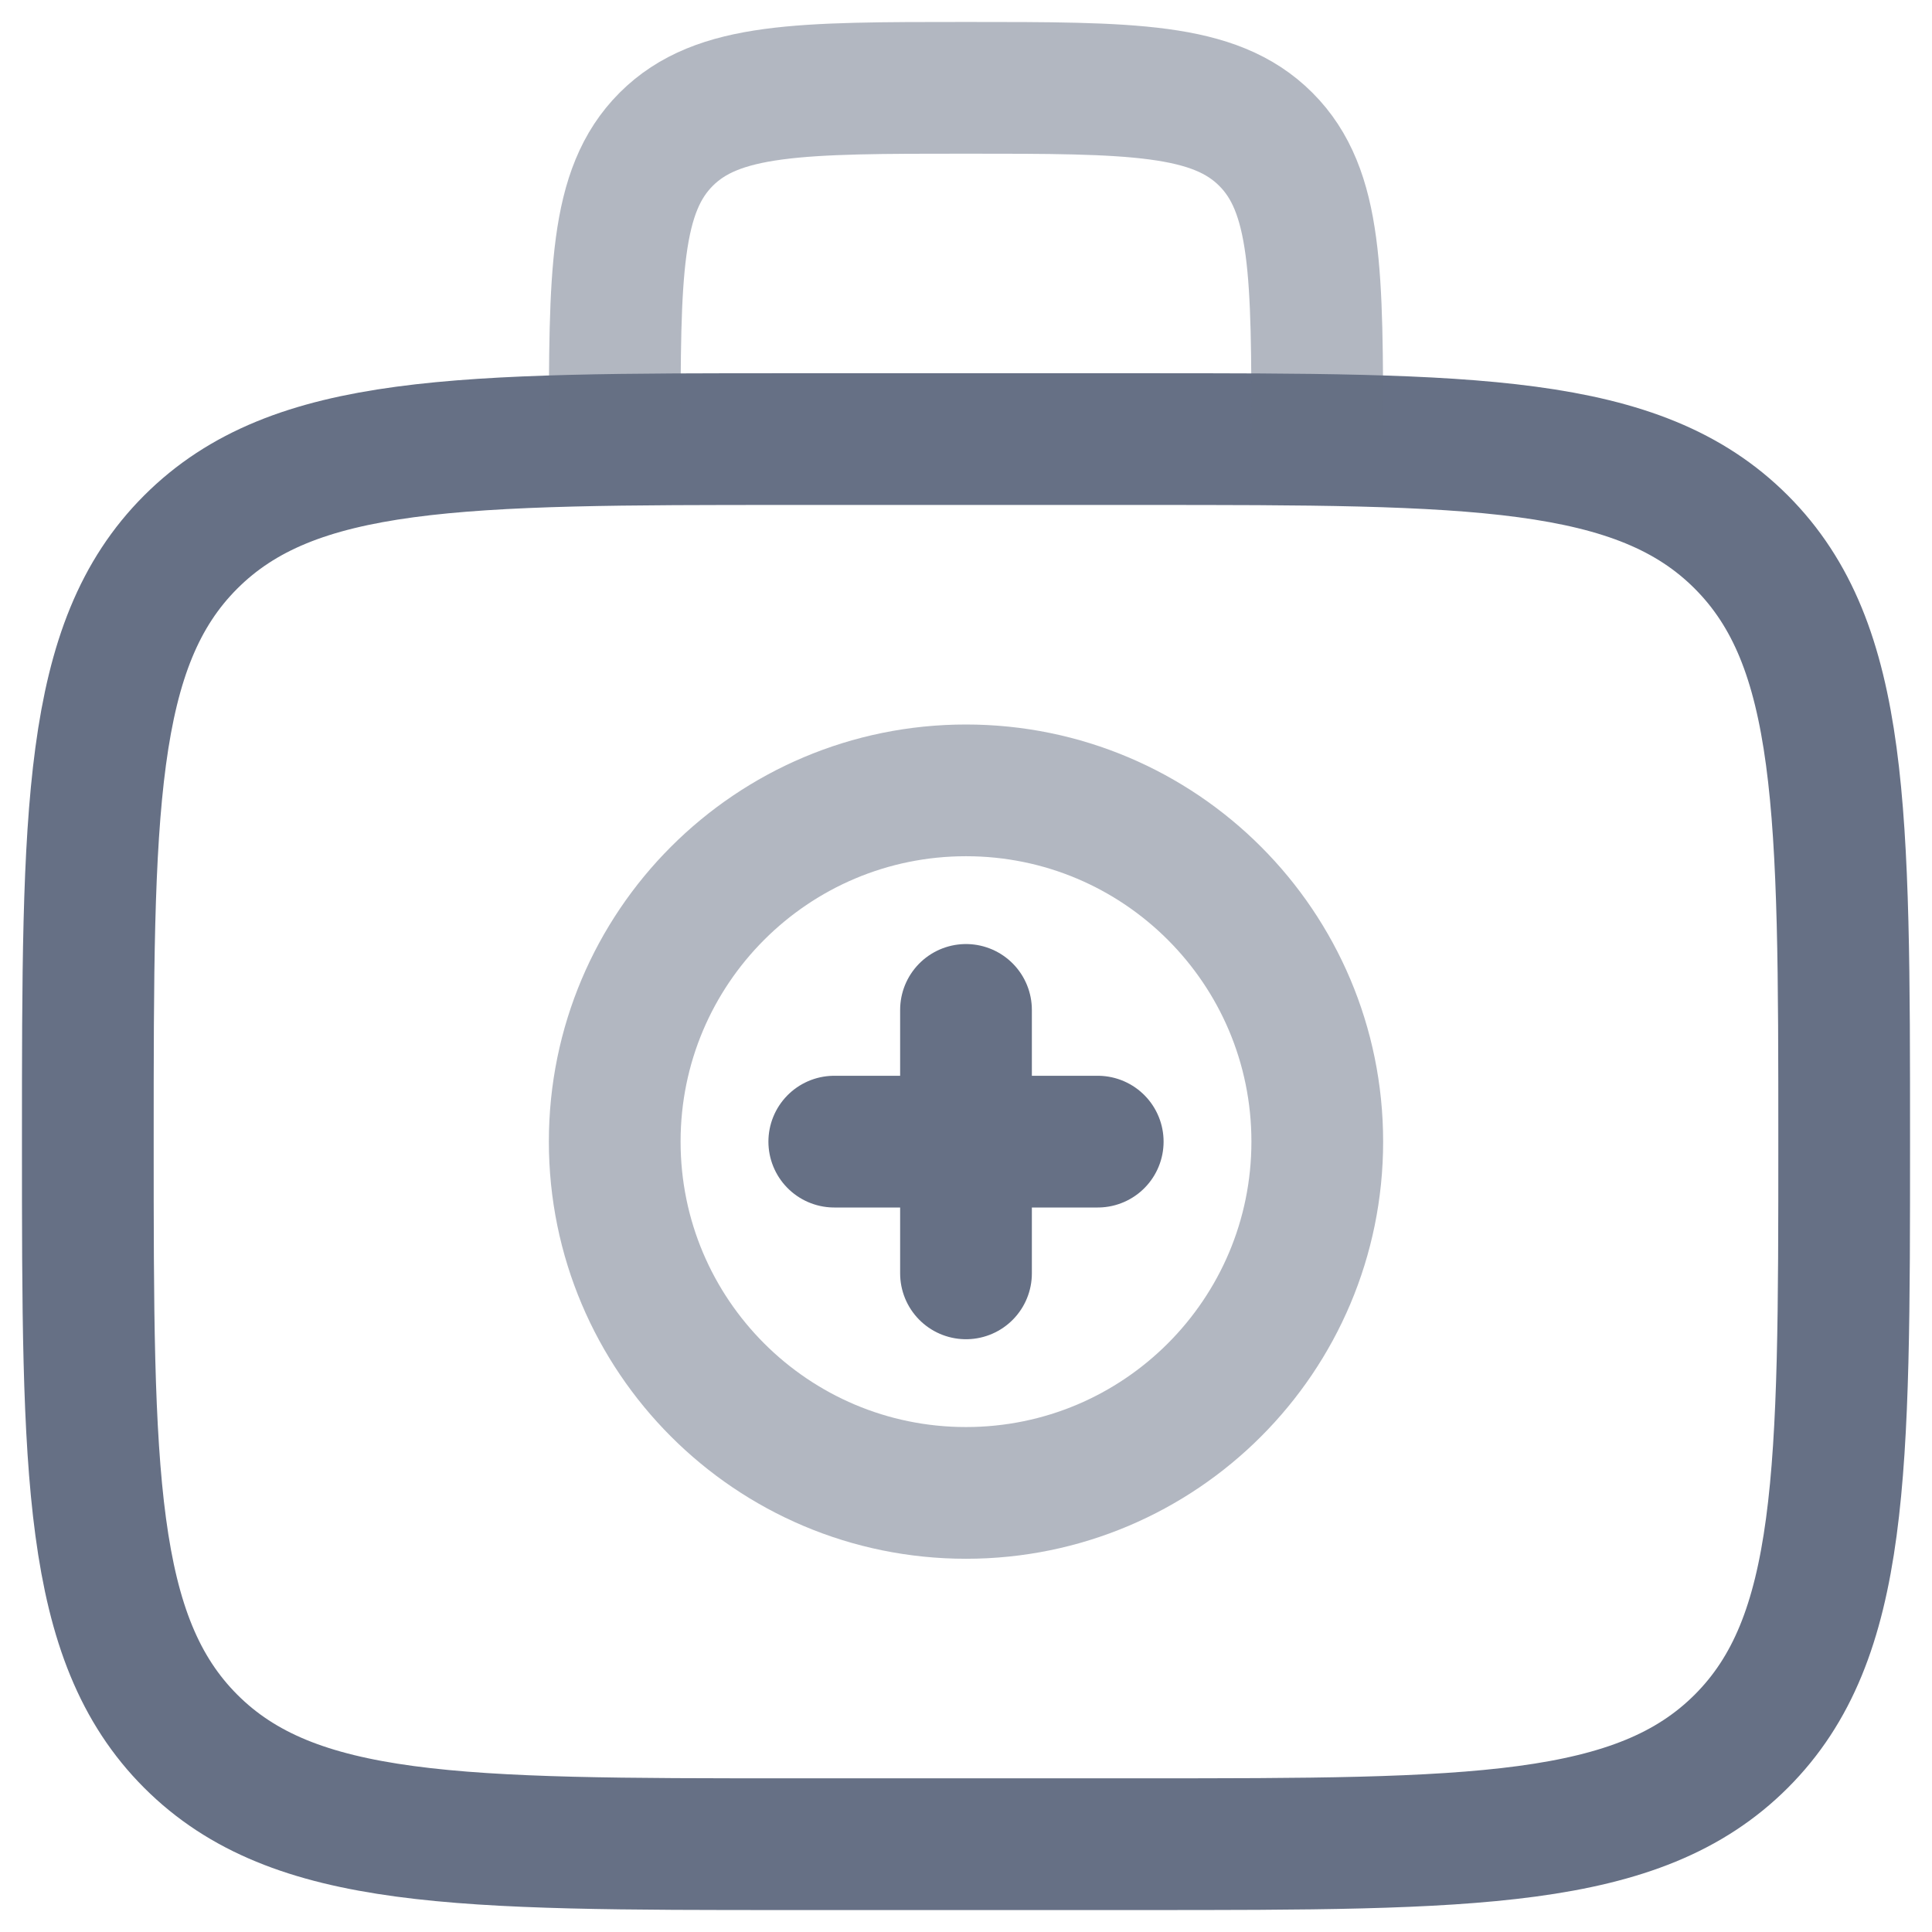
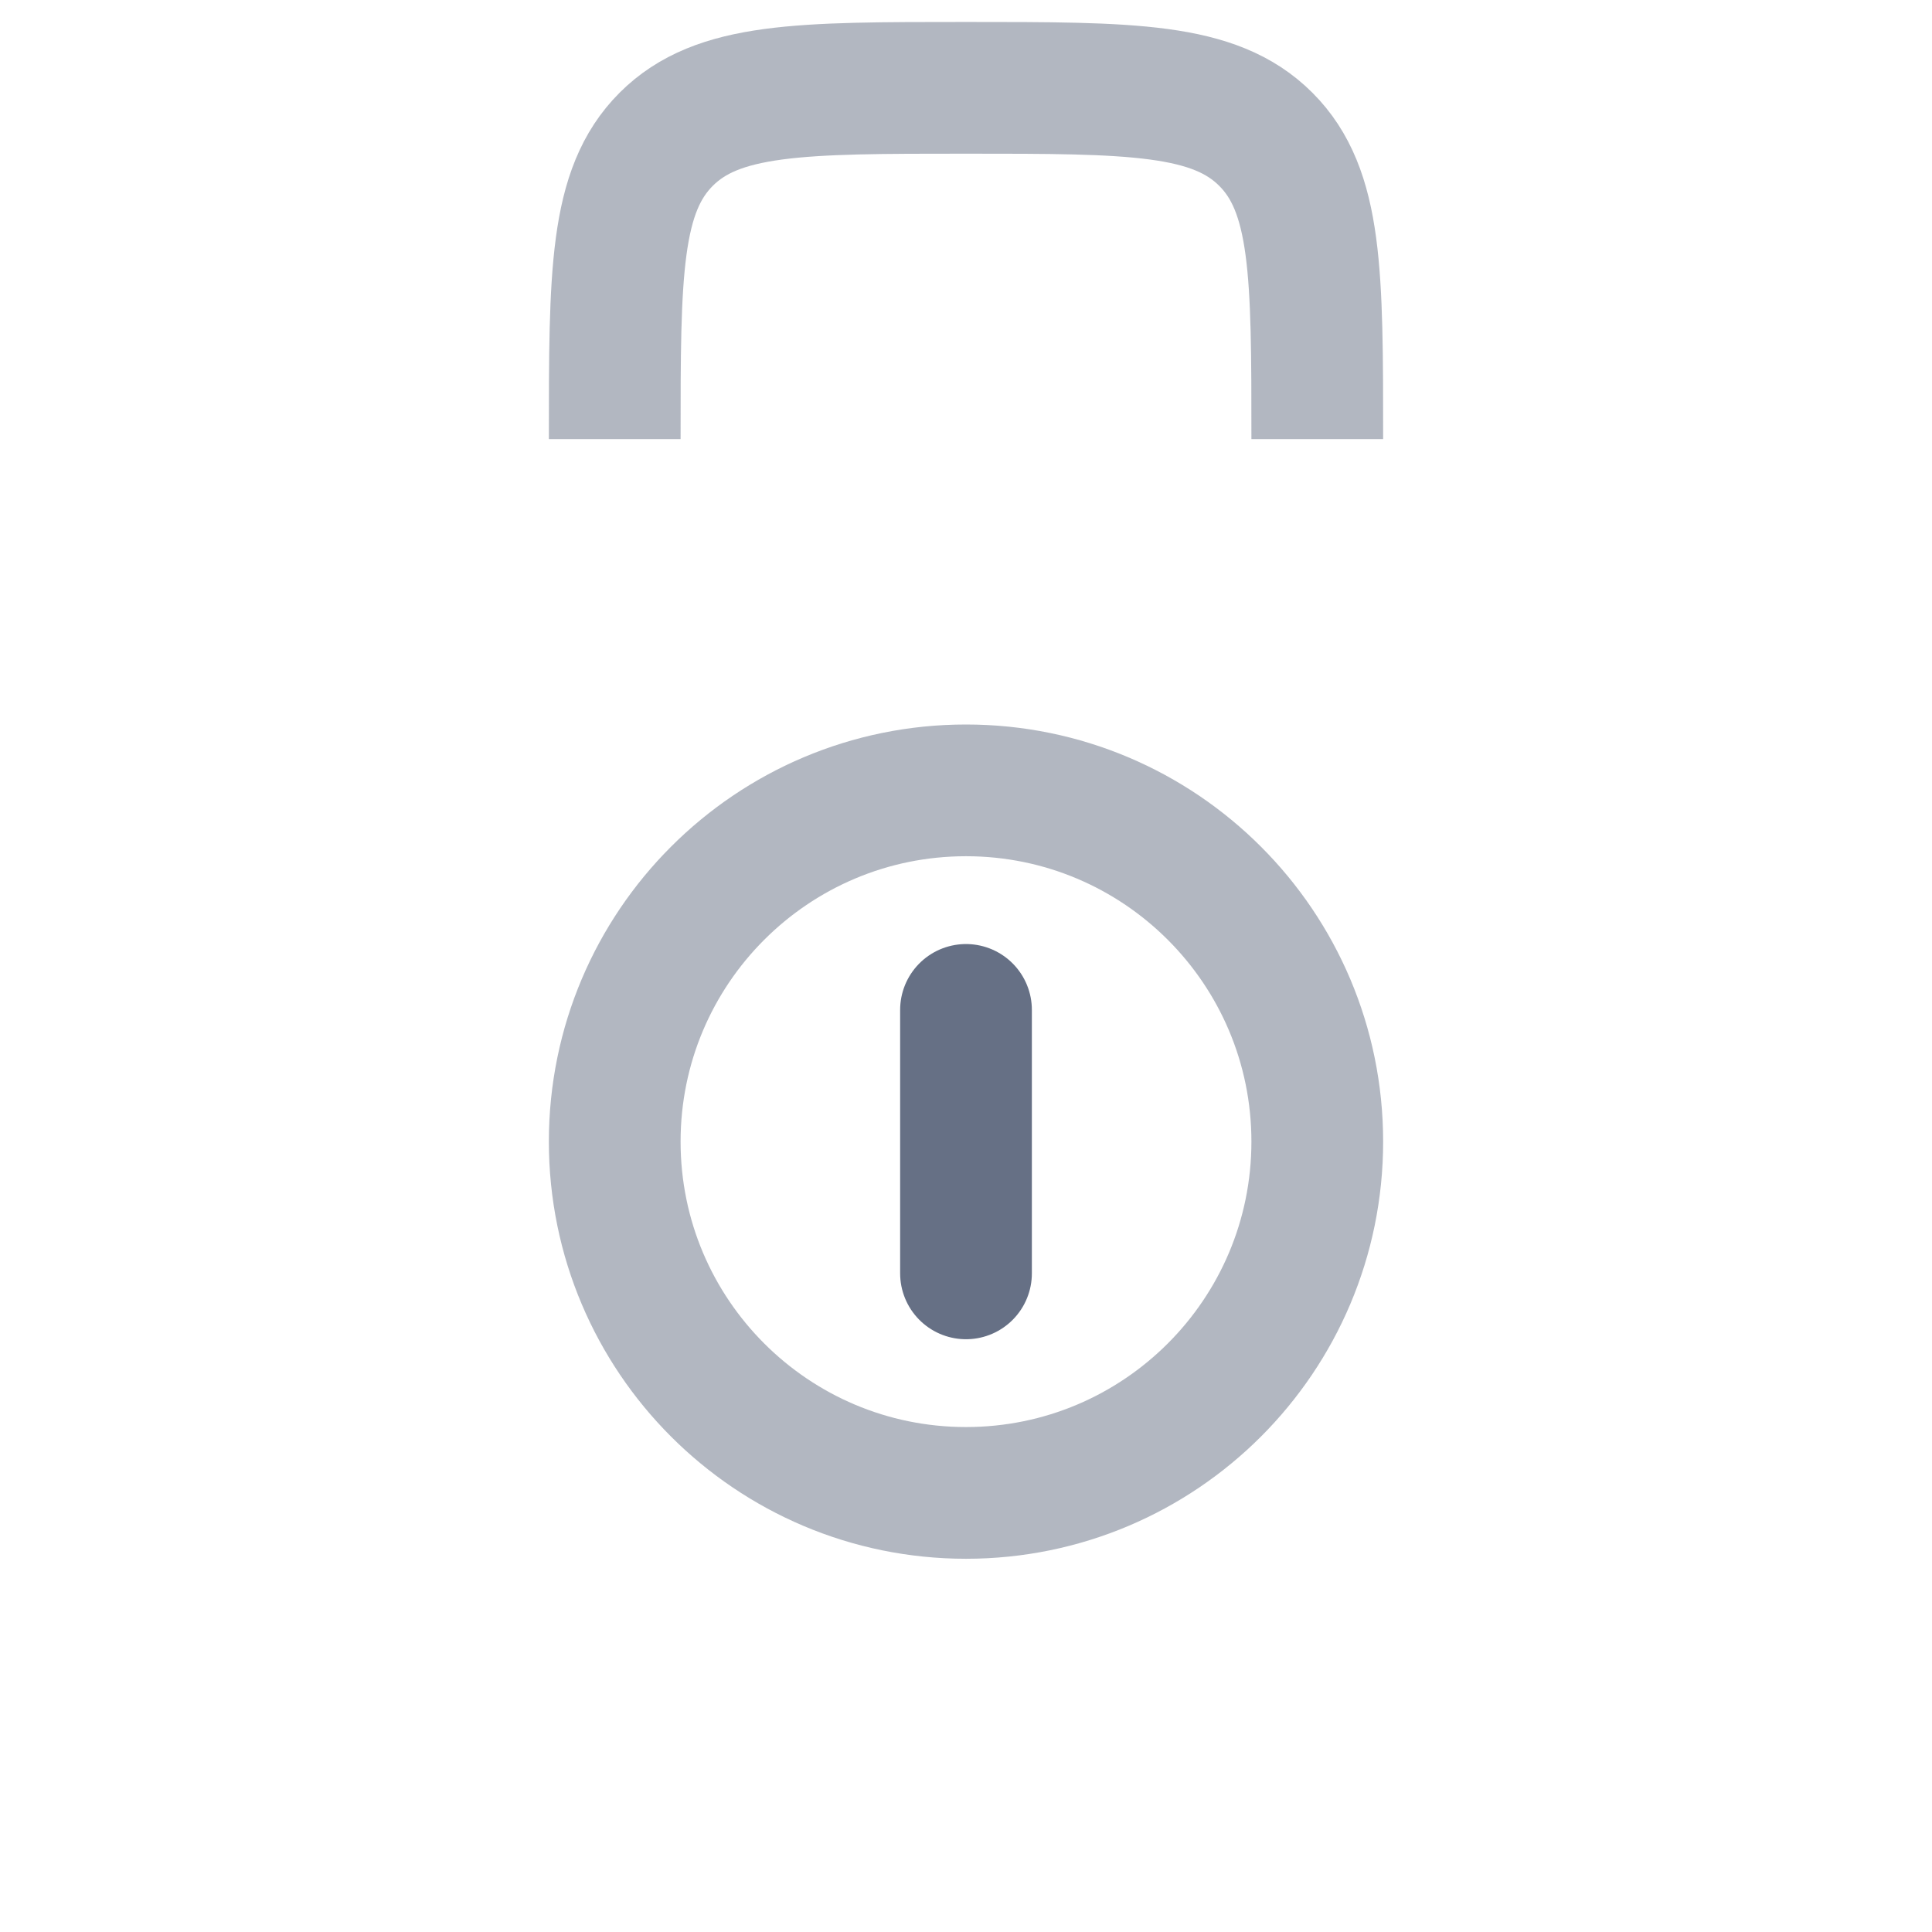
<svg xmlns="http://www.w3.org/2000/svg" width="44" height="44" viewBox="0 0 44 44" fill="none">
-   <path d="M2 26C2 18.458 2 14.686 4.344 12.344C6.688 10.002 10.458 10 18 10H26C33.542 10 37.314 10 39.656 12.344C41.998 14.688 42 18.458 42 26C42 33.542 42 37.314 39.656 39.656C37.312 41.998 33.542 42 26 42H18C10.458 42 6.686 42 4.344 39.656C2.002 37.312 2 33.542 2 26Z" stroke="#667085" stroke-width="3" />
  <path opacity="0.5" d="M30 10C30 6.228 30 4.344 28.828 3.172C27.656 2 25.772 2 22 2C18.228 2 16.344 2 15.172 3.172C14 4.344 14 6.228 14 10" stroke="#667085" stroke-width="3" />
-   <path d="M25 26H19M22 23V29" stroke="#667085" stroke-width="3" stroke-linecap="round" />
+   <path d="M25 26M22 23V29" stroke="#667085" stroke-width="3" stroke-linecap="round" />
  <path opacity="0.5" d="M22 34C26.418 34 30 30.418 30 26C30 21.582 26.418 18 22 18C17.582 18 14 21.582 14 26C14 30.418 17.582 34 22 34Z" stroke="#667085" stroke-width="3" />
</svg>